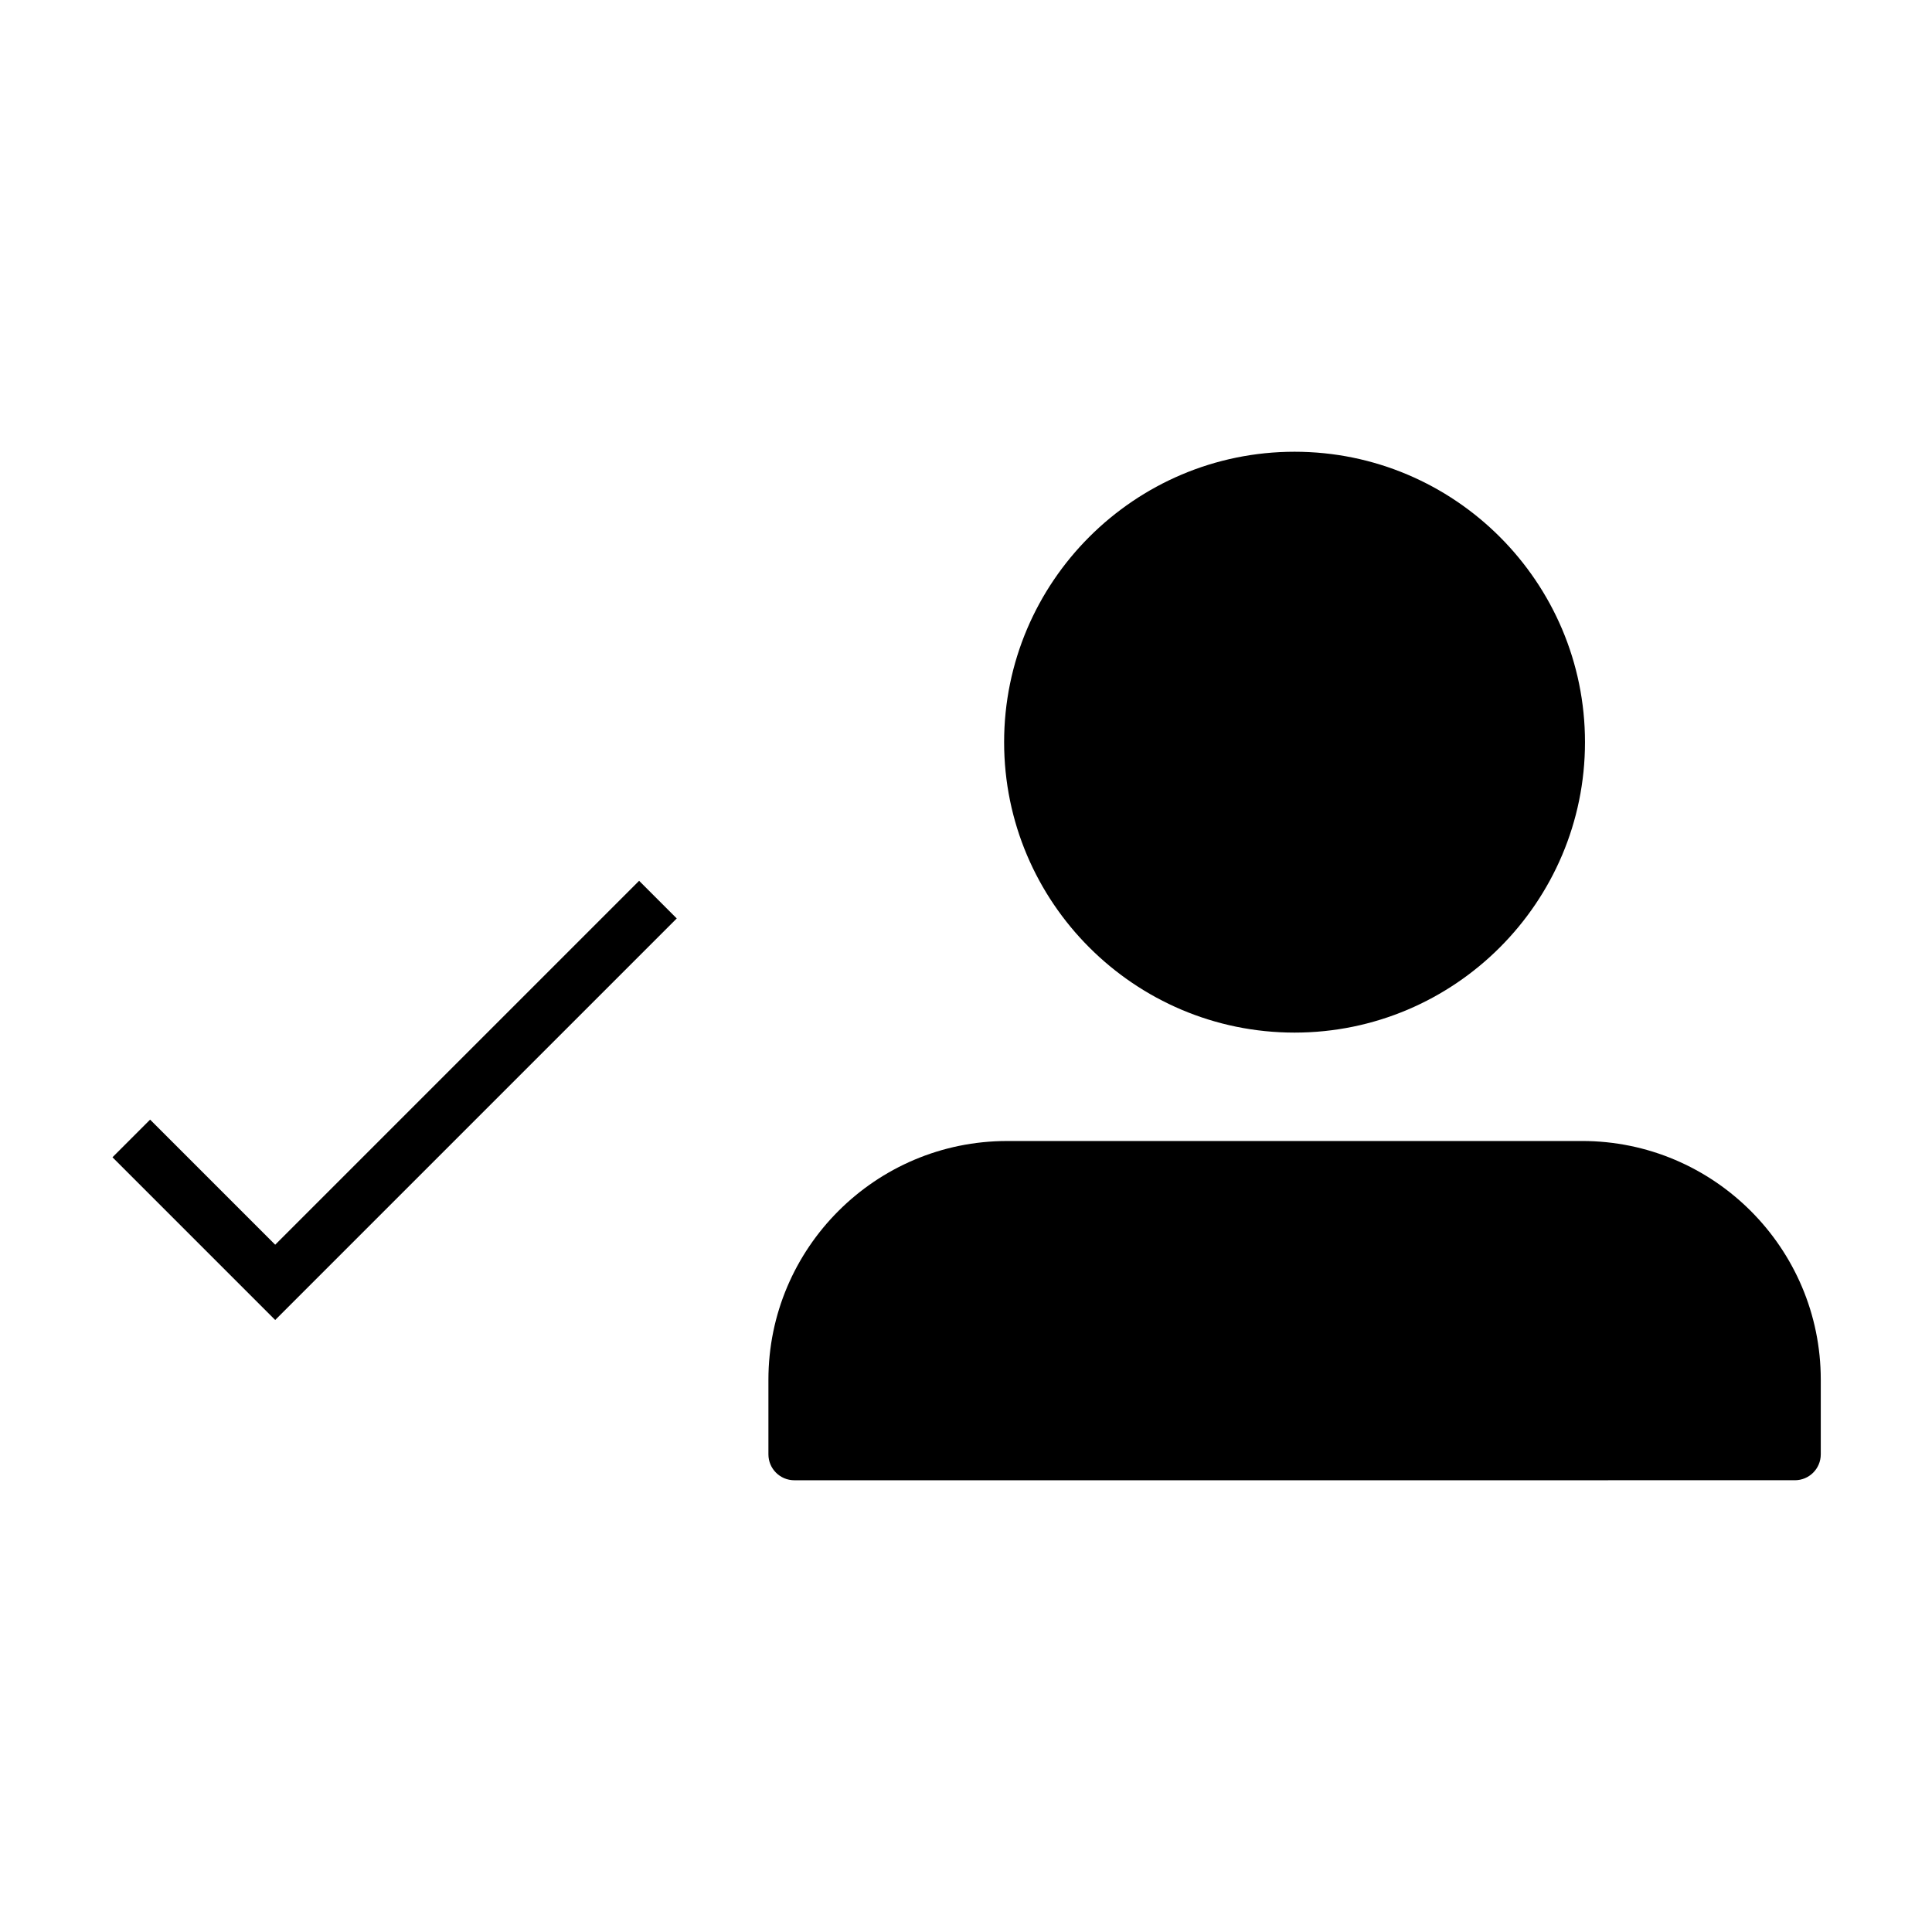
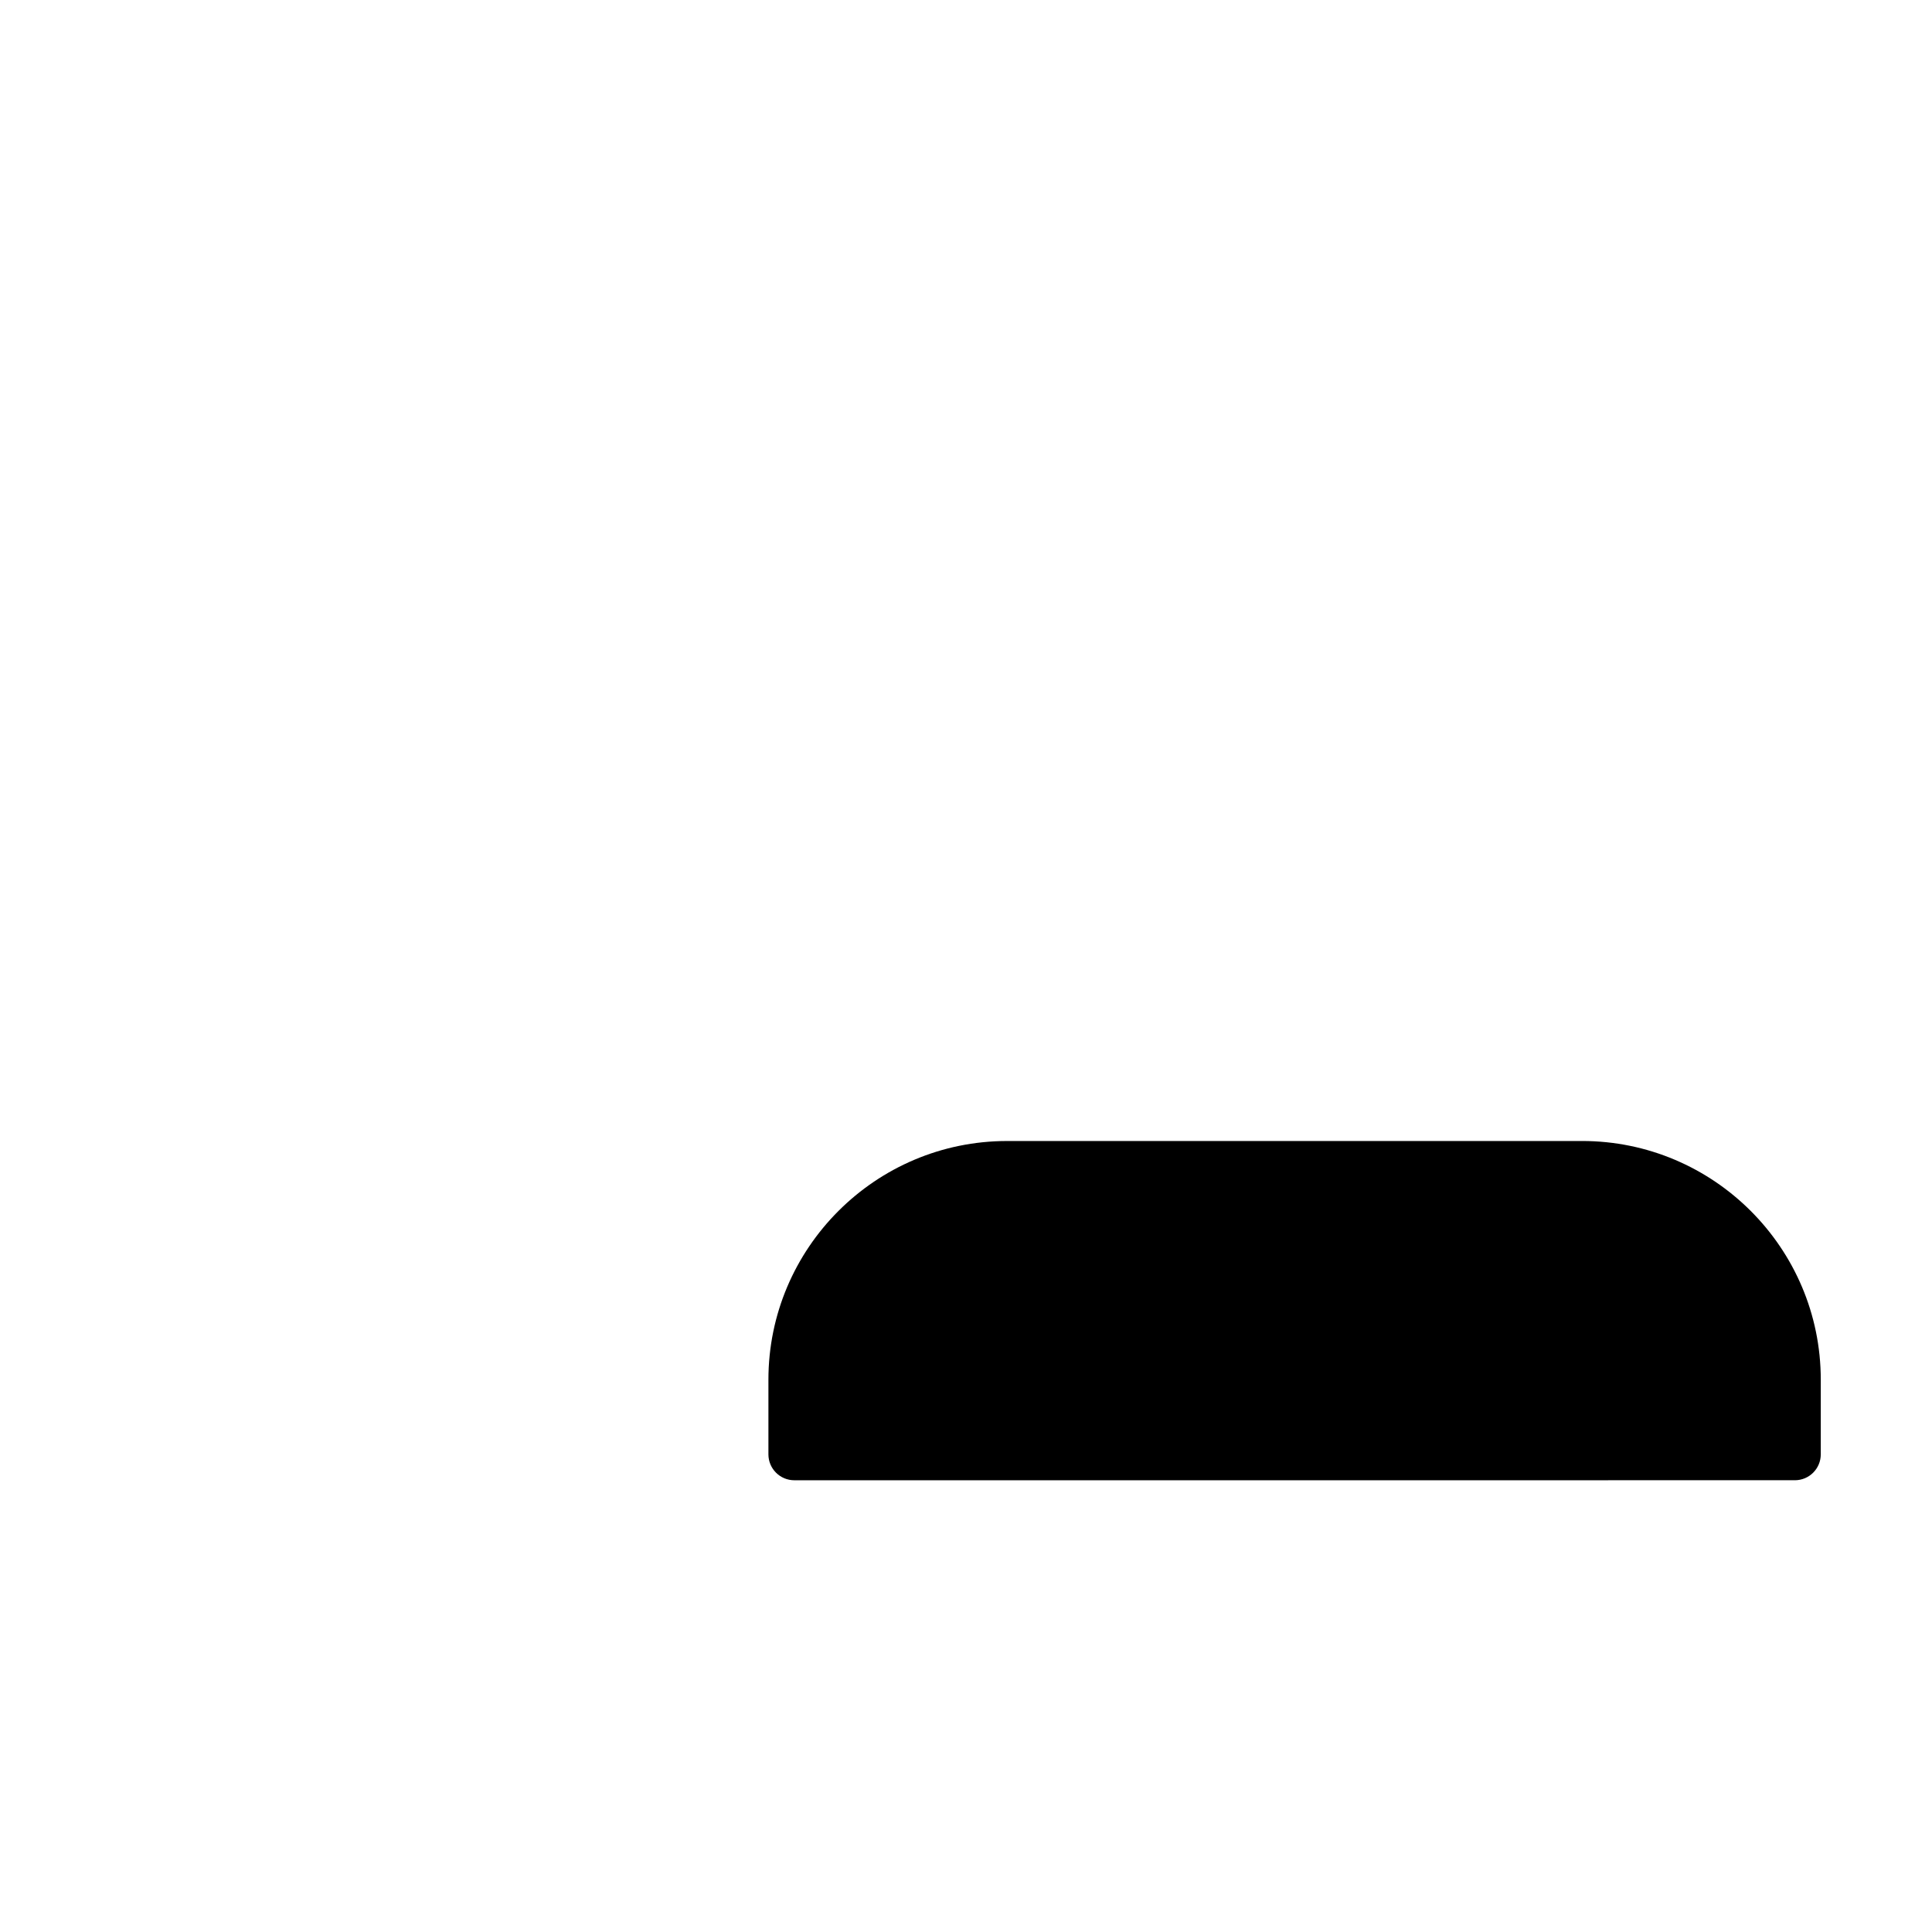
<svg xmlns="http://www.w3.org/2000/svg" fill="#000000" width="800px" height="800px" version="1.1" viewBox="144 144 512 512">
  <g>
-     <path d="m487.07 417.65c-42.441 0-76.969-34.527-76.969-76.969 0.004-42.441 34.535-76.965 76.969-76.965 42.438 0 76.969 34.523 76.969 76.965s-34.527 76.969-76.969 76.969z" />
    <path d="m619.66 536.28c3.789 0 6.863-3.074 6.863-6.863v-19.785c0-34.879-28.379-63.258-63.258-63.258l-152.37 0.004c-34.879 0-63.258 28.379-63.258 63.258v19.785c0 3.789 3.074 6.863 6.863 6.863z" />
-     <path d="m216.93 493.81-43.121-43.121 9.973-9.977 33.148 33.148 96.441-96.441 9.973 9.977z" />
  </g>
</svg>